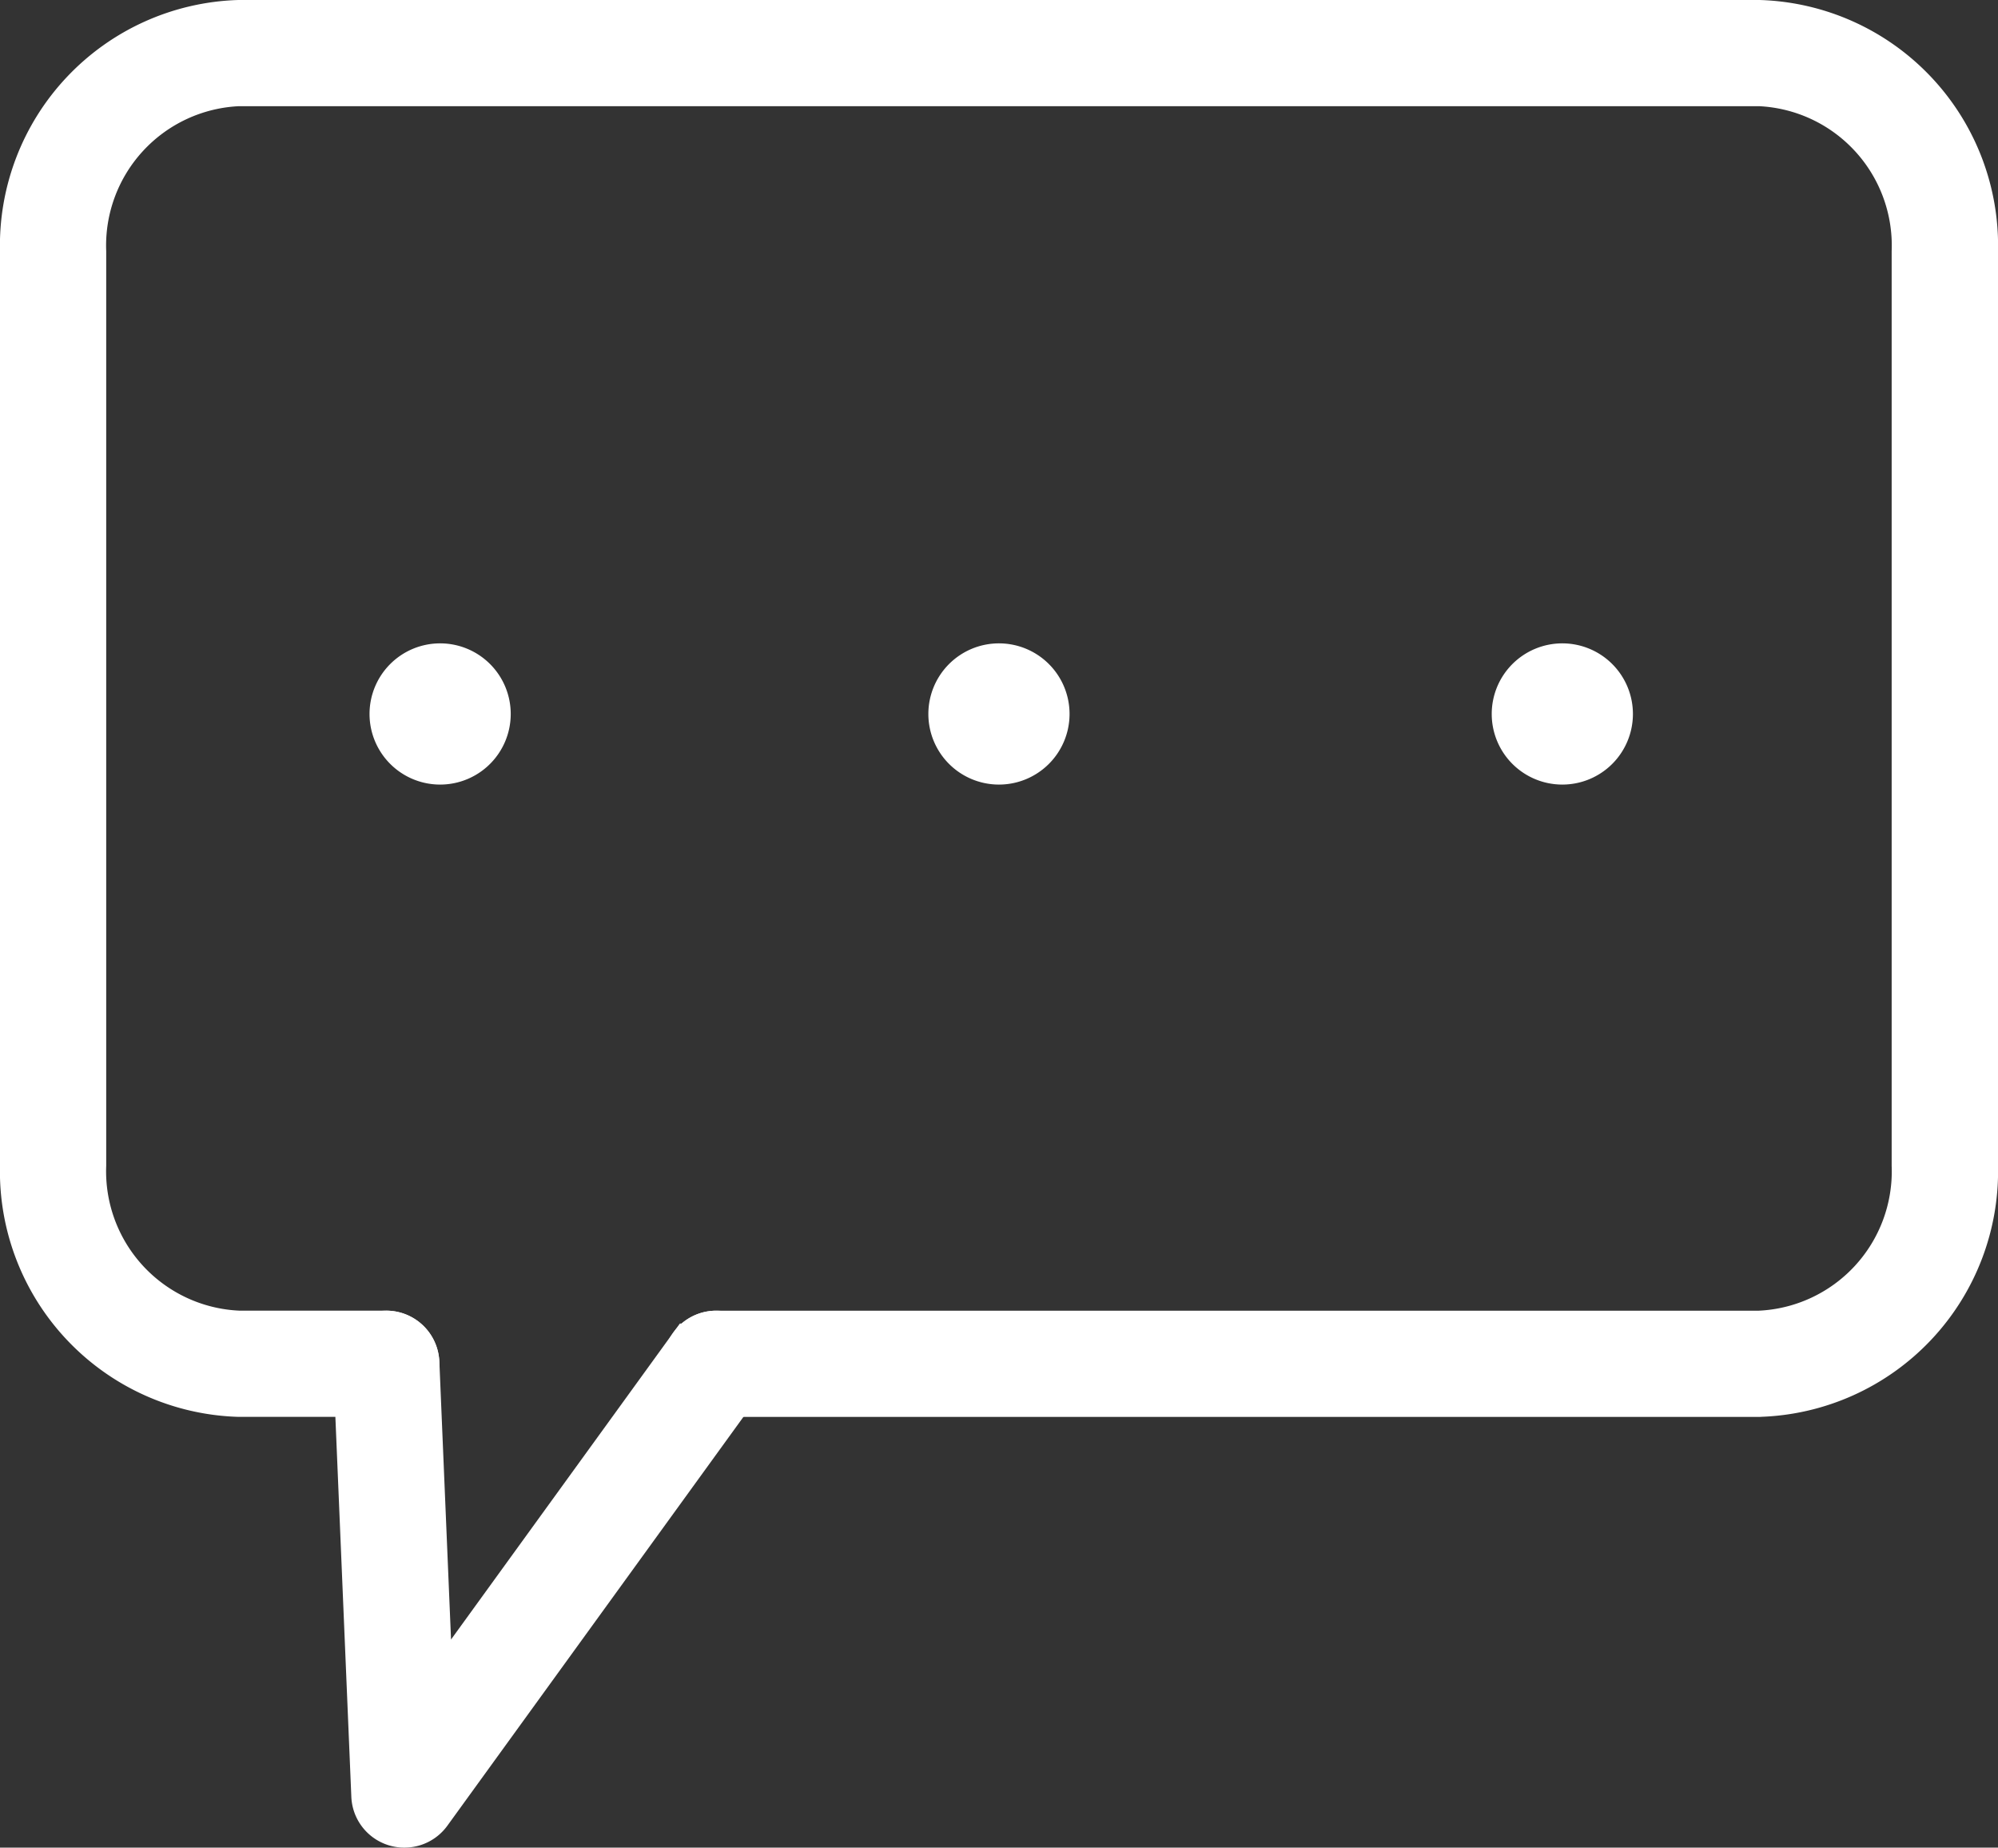
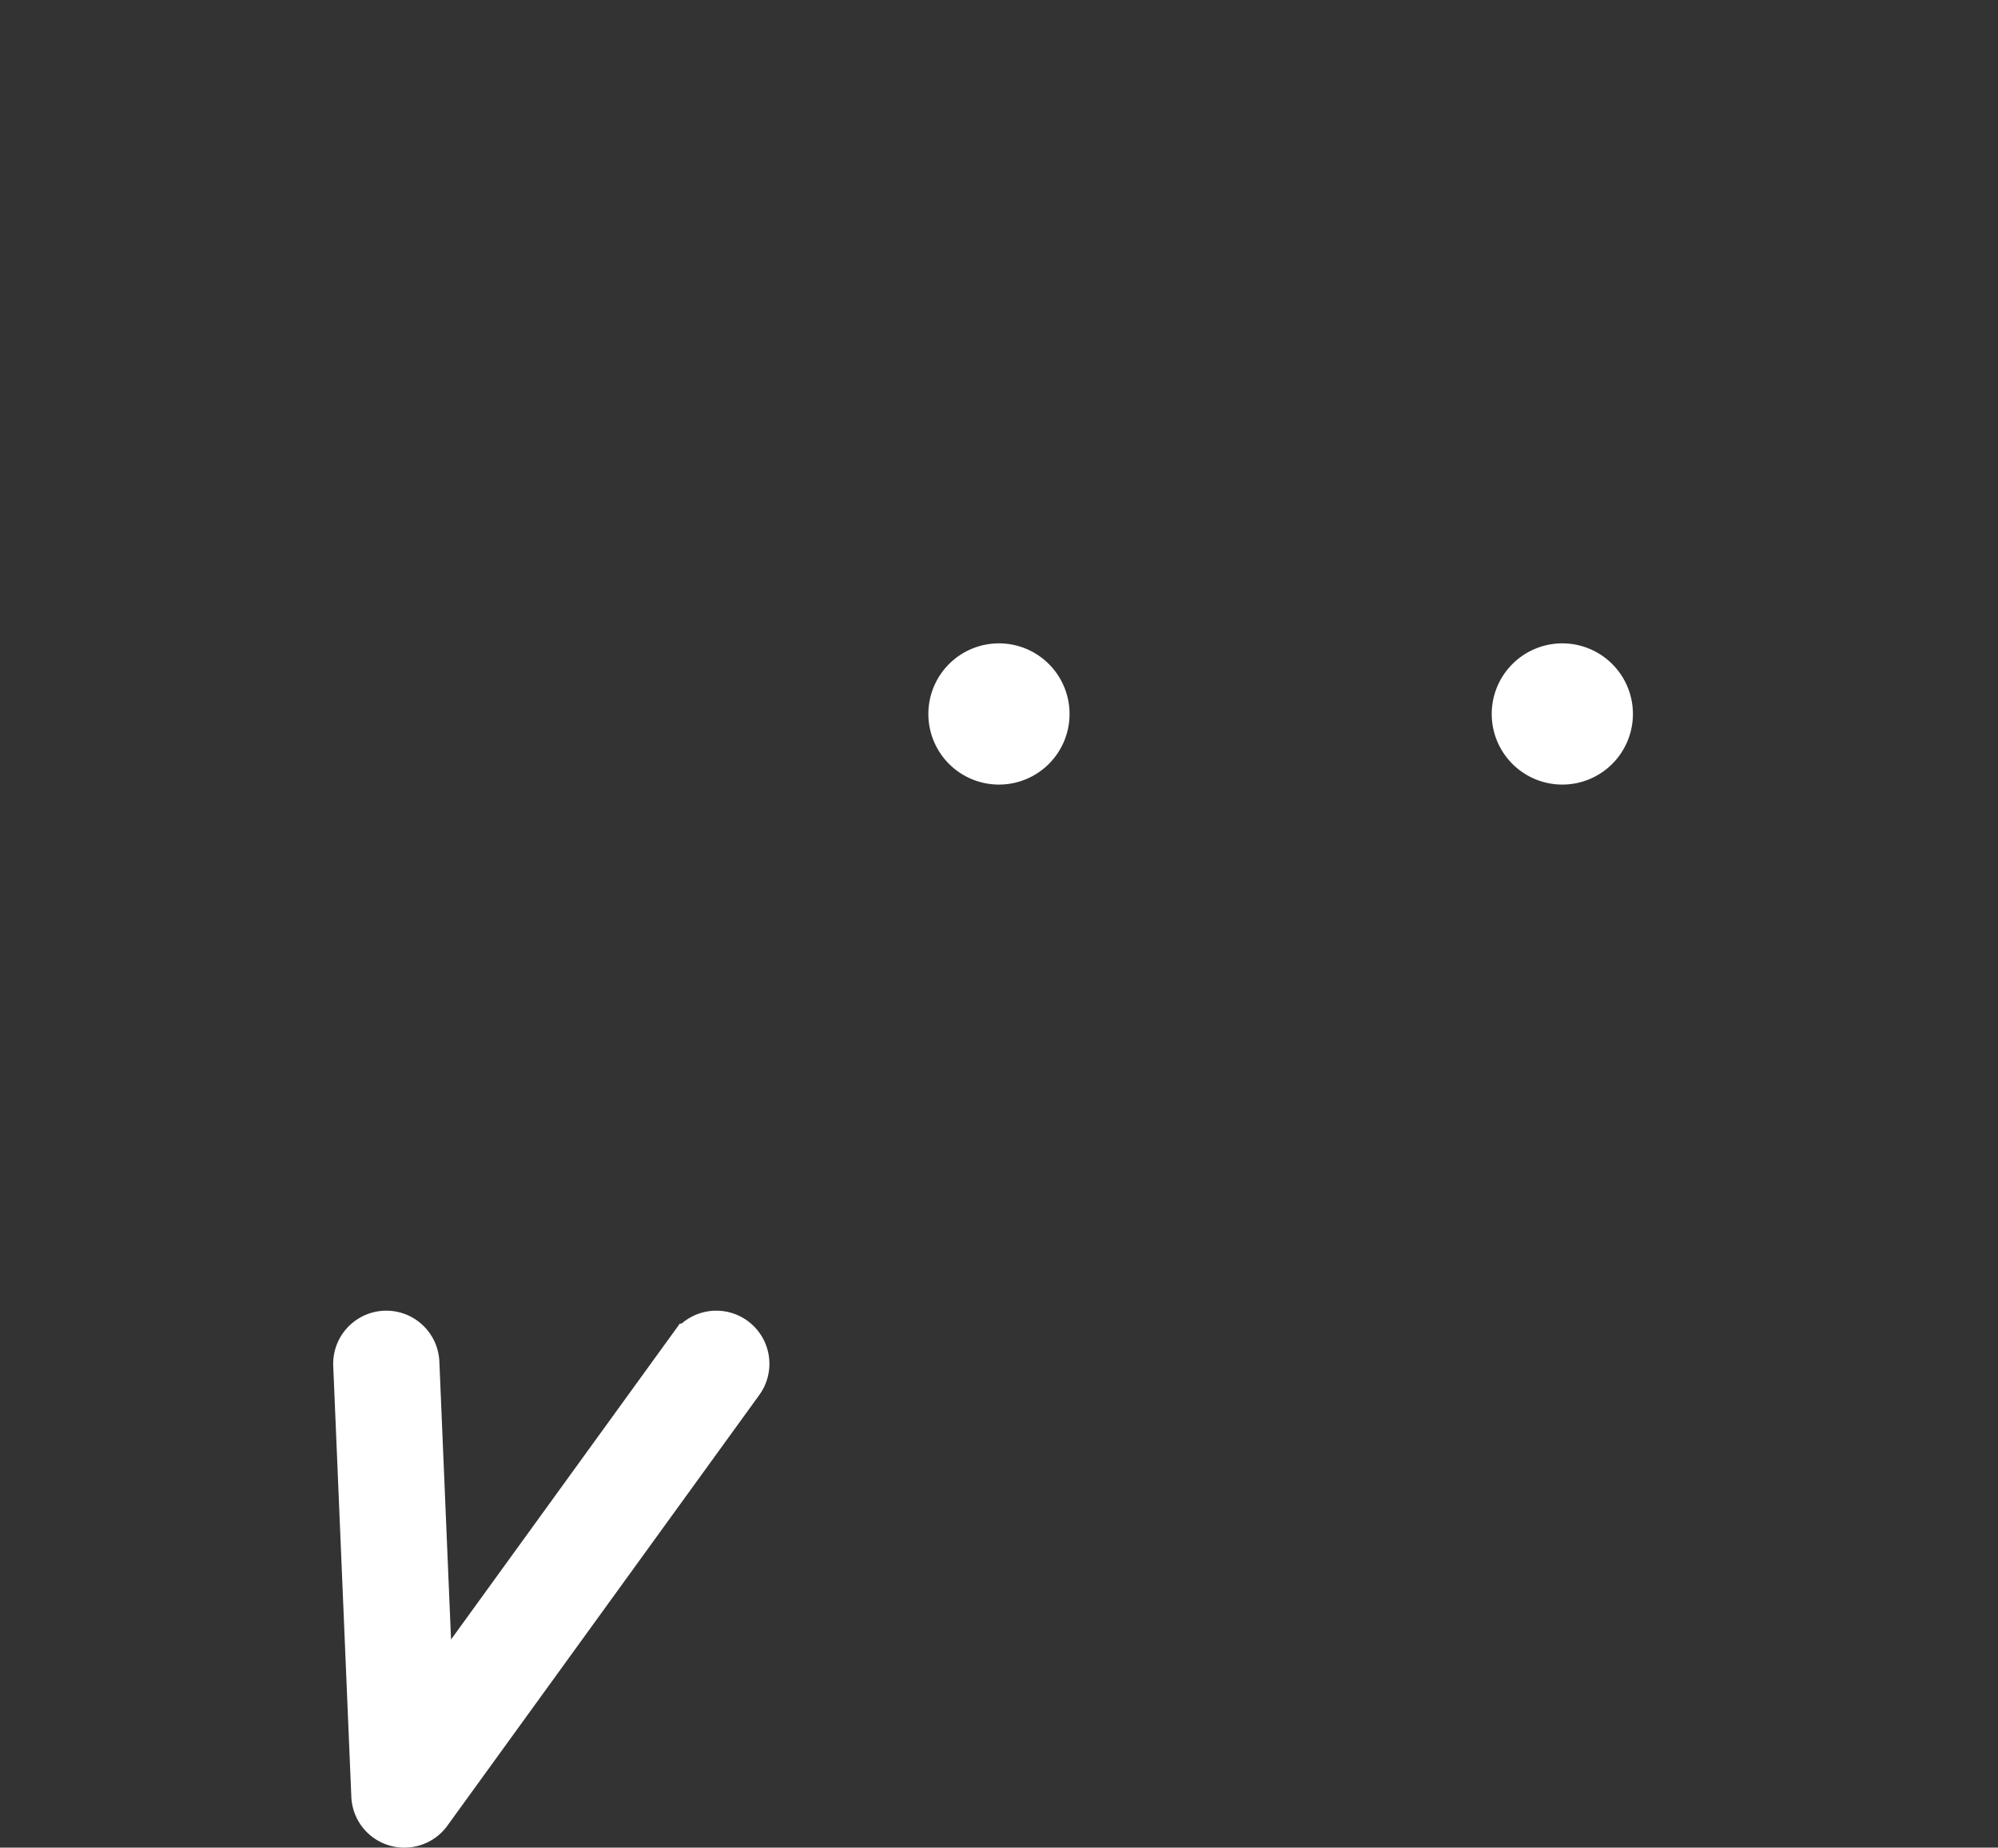
<svg xmlns="http://www.w3.org/2000/svg" width="45.282" height="41.868" viewBox="0 0 45.282 41.868">
  <rect x="0" y="0" width="45.282" height="41.868" fill="#333333" stroke="none" />
  <g id="グループ_65071" data-name="グループ 65071" transform="translate(-879.563 -4777.904)">
    <g id="グループ_65069" data-name="グループ 65069">
-       <path id="パス_49906" data-name="パス 49906" d="M39.372,31.108H15.731a.7.7,0,1,1,0-1.407H39.372a3.661,3.661,0,0,0,3.5-3.794V5.2a3.661,3.661,0,0,0-3.5-3.794H4.91A3.661,3.661,0,0,0,1.407,5.2V25.907A3.661,3.661,0,0,0,4.91,29.7H8.253a.7.7,0,1,1,0,1.407H4.91A5.068,5.068,0,0,1,0,25.907V5.2A5.068,5.068,0,0,1,4.91,0H39.372a5.068,5.068,0,0,1,4.91,5.2V25.907a5.068,5.068,0,0,1-4.91,5.2" transform="translate(880.063 4778.404)" fill="#fff" stroke="#fff" stroke-linecap="round" stroke-width="1" />
      <path id="パス_49907" data-name="パス 49907" d="M30.517,126.852a.7.7,0,0,1-.7-.674l-.41-9.76a.7.7,0,0,1,1.406-.059l.325,7.736,5.881-8.119a.7.7,0,1,1,1.14.825l-7.069,9.76a.7.7,0,0,1-.57.291" transform="translate(858.208 4692.42)" fill="#fff" stroke="#fff" stroke-linecap="round" stroke-width="1" />
-       <path id="パス_49908" data-name="パス 49908" d="M33.733,59a1.1,1.1,0,1,1,1.1-1.1,1.1,1.1,0,0,1-1.1,1.1m0-1.407a.31.31,0,1,0,.31.31.311.311,0,0,0-.31-.31" transform="translate(855.805 4736.183)" fill="#fff" stroke="#fff" stroke-linecap="round" stroke-width="1" />
      <path id="パス_49909" data-name="パス 49909" d="M83.06,59a1.1,1.1,0,1,1,1.1-1.1,1.1,1.1,0,0,1-1.1,1.1m0-1.407a.31.31,0,1,0,.31.31.311.311,0,0,0-.31-.31" transform="translate(819.143 4736.183)" fill="#fff" stroke="#fff" stroke-linecap="round" stroke-width="1" />
      <path id="パス_49910" data-name="パス 49910" d="M132.793,59a1.1,1.1,0,1,1,1.1-1.1,1.1,1.1,0,0,1-1.1,1.1m0-1.407a.31.31,0,1,0,.31.31.311.311,0,0,0-.31-.31" transform="translate(782.178 4736.183)" fill="#fff" stroke="#fff" stroke-linecap="round" stroke-width="1" />
    </g>
  </g>
</svg>